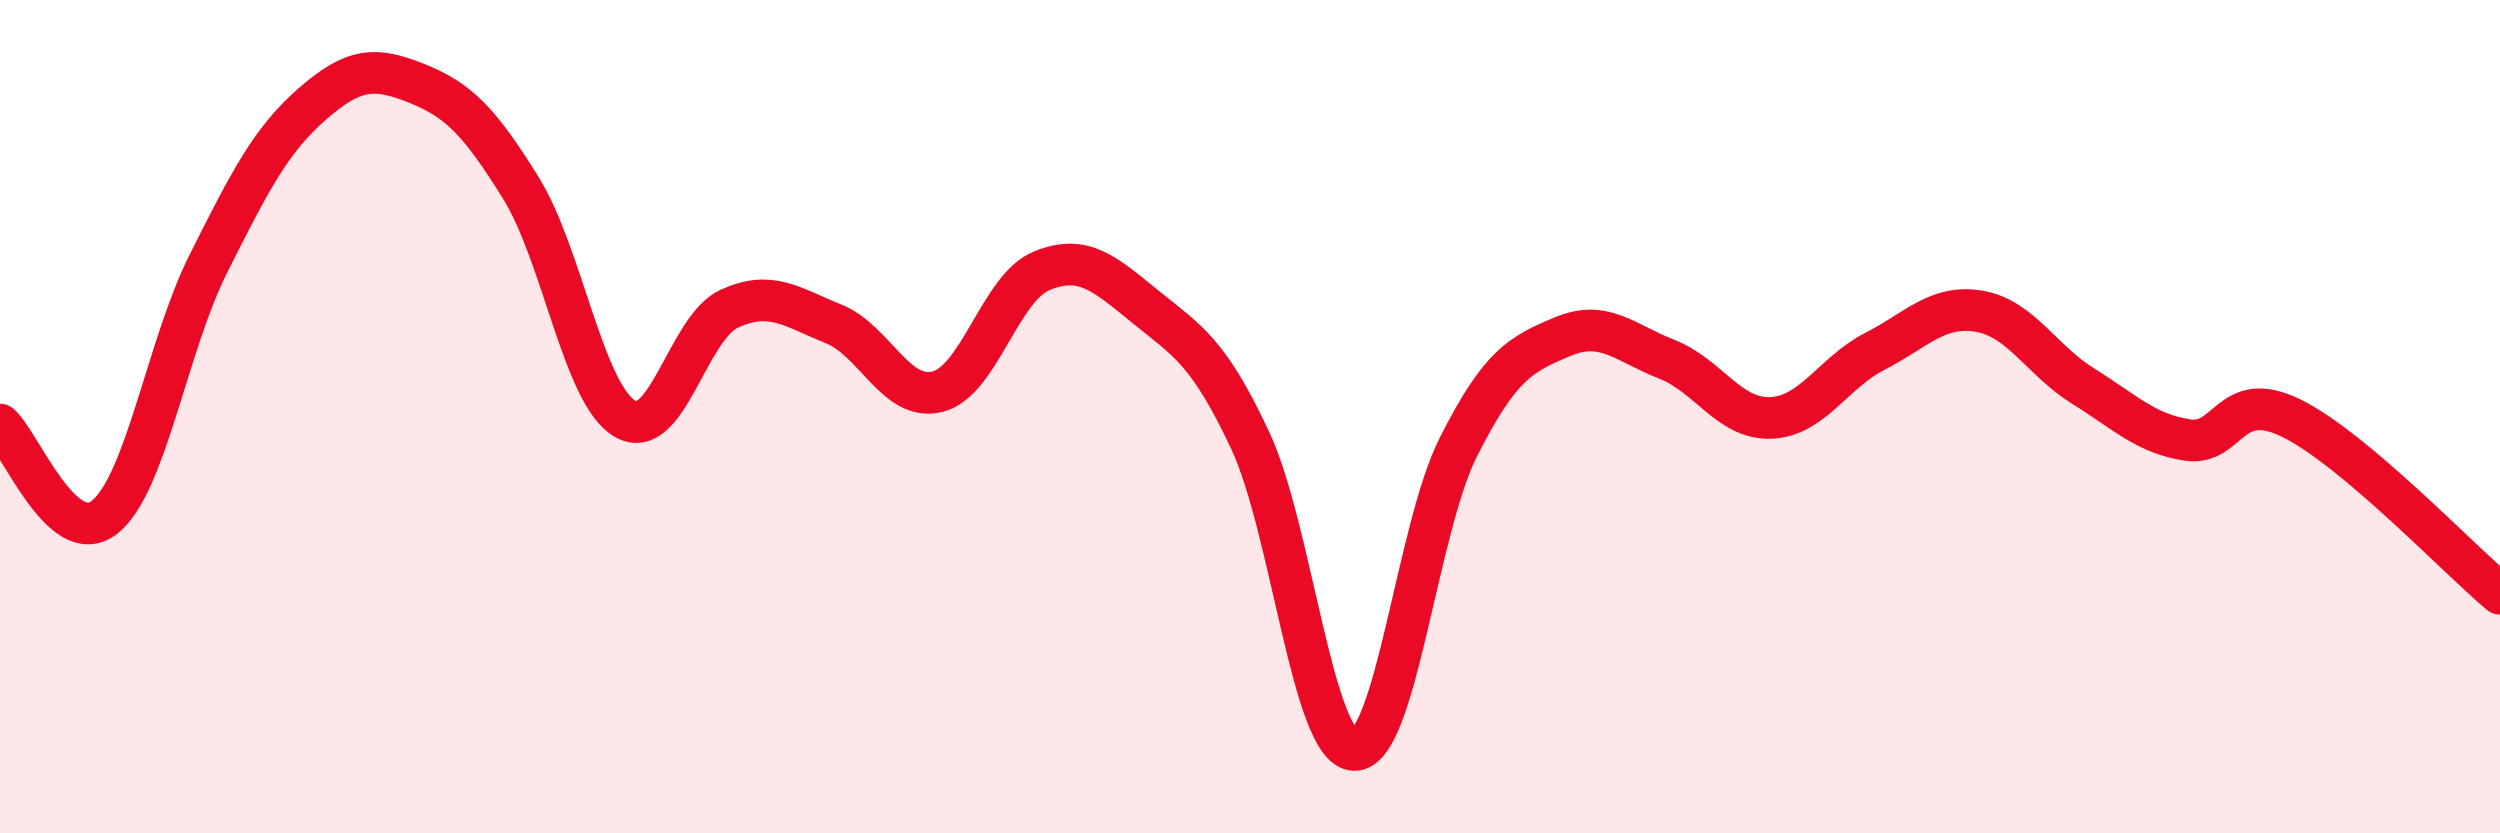
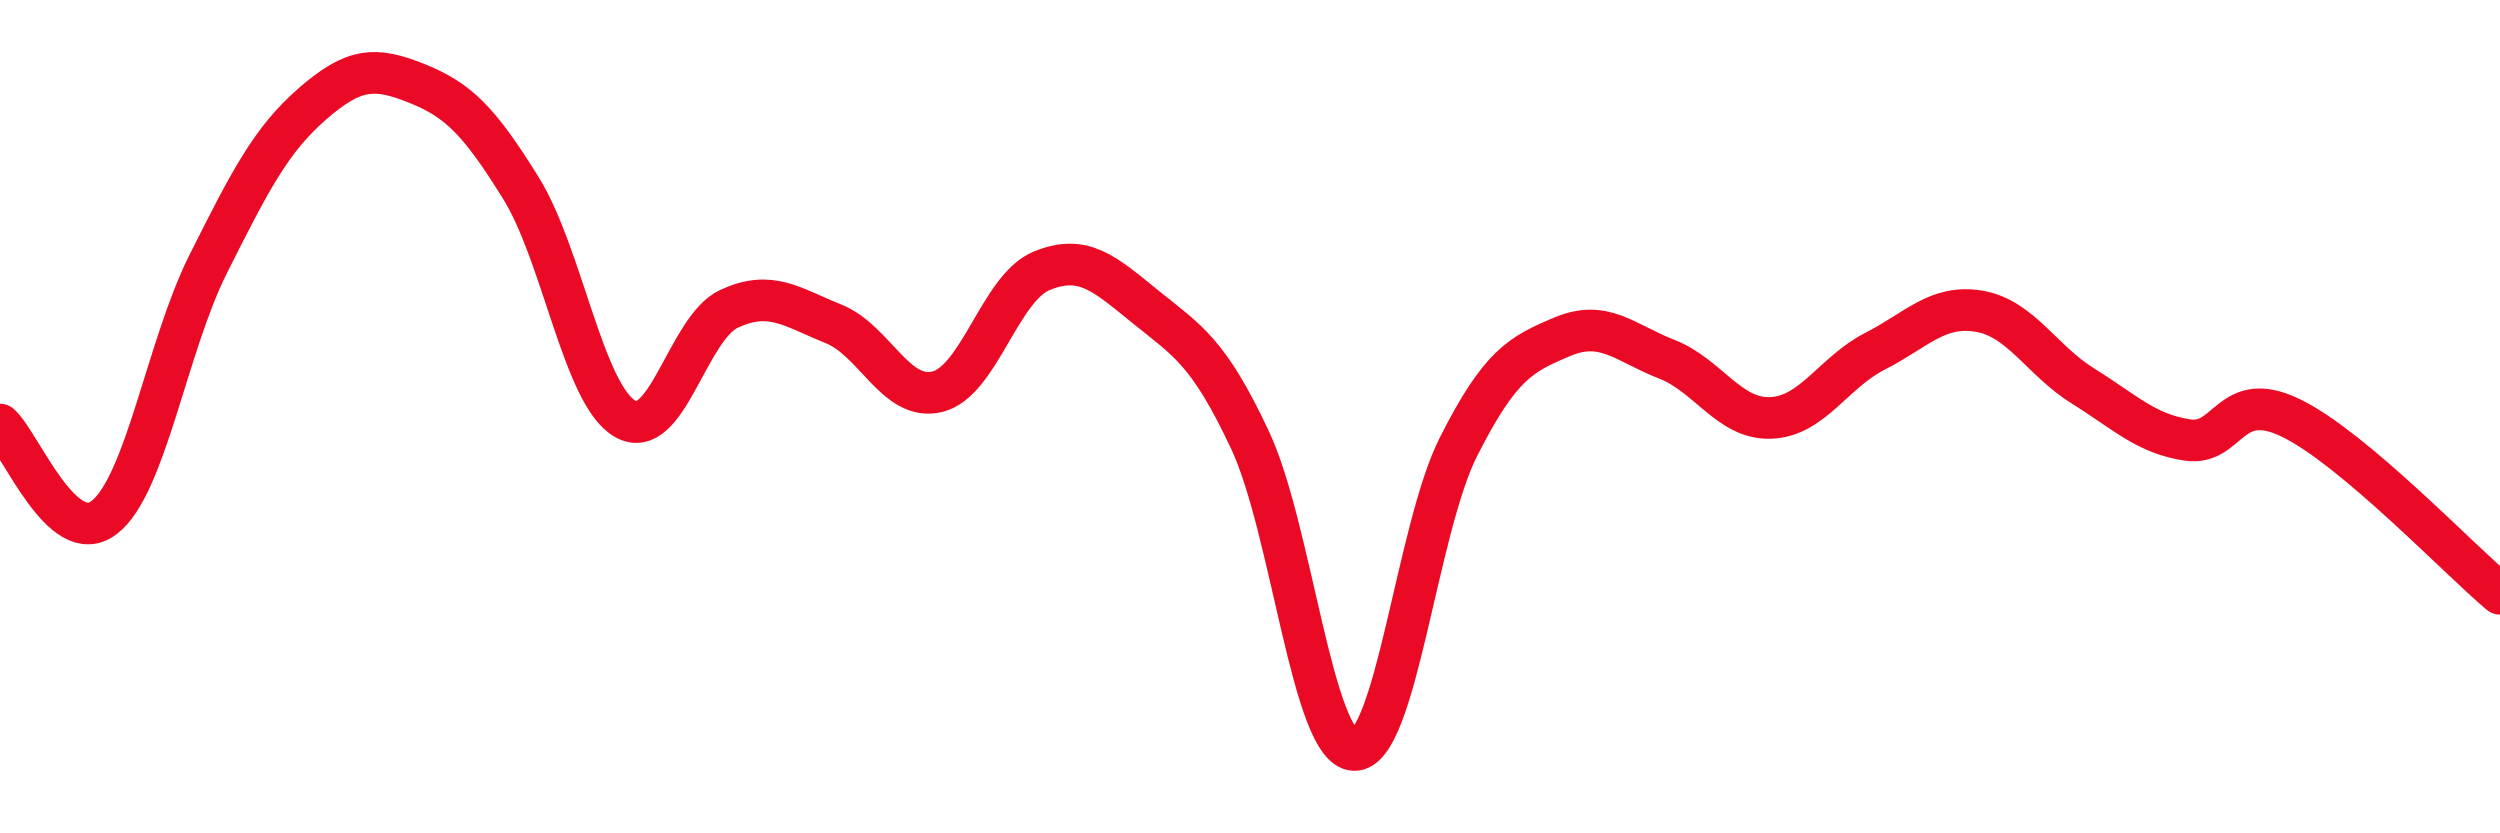
<svg xmlns="http://www.w3.org/2000/svg" width="60" height="20" viewBox="0 0 60 20">
-   <path d="M 0,10.19 C 0.5,10.64 1.5,13.19 2.5,12.42 C 3.5,11.65 4,8.32 5,6.33 C 6,4.34 6.5,3.36 7.5,2.49 C 8.5,1.62 9,1.6 10,2 C 11,2.4 11.5,2.9 12.5,4.51 C 13.5,6.12 14,9.47 15,10.05 C 16,10.63 16.5,7.87 17.5,7.41 C 18.5,6.95 19,7.37 20,7.77 C 21,8.17 21.5,9.65 22.5,9.4 C 23.5,9.15 24,6.91 25,6.5 C 26,6.09 26.5,6.56 27.5,7.37 C 28.5,8.18 29,8.43 30,10.56 C 31,12.69 31.5,17.97 32.5,18 C 33.5,18.03 34,12.71 35,10.73 C 36,8.75 36.5,8.5 37.5,8.08 C 38.5,7.66 39,8.23 40,8.62 C 41,9.01 41.5,10.07 42.5,10.03 C 43.5,9.99 44,8.94 45,8.43 C 46,7.92 46.5,7.3 47.5,7.47 C 48.5,7.64 49,8.65 50,9.27 C 51,9.89 51.5,10.41 52.5,10.56 C 53.5,10.71 53.5,9.3 55,10.04 C 56.5,10.78 59,13.41 60,14.25L60 20L0 20Z" fill="#EB0A25" opacity="0.1" stroke-linecap="round" stroke-linejoin="round" />
  <path d="M 0,10.19 C 0.5,10.64 1.5,13.19 2.5,12.42 C 3.5,11.65 4,8.32 5,6.33 C 6,4.34 6.5,3.36 7.5,2.49 C 8.5,1.62 9,1.6 10,2 C 11,2.4 11.5,2.9 12.5,4.51 C 13.5,6.12 14,9.47 15,10.05 C 16,10.63 16.5,7.87 17.5,7.41 C 18.5,6.95 19,7.37 20,7.77 C 21,8.17 21.5,9.65 22.5,9.4 C 23.5,9.15 24,6.91 25,6.5 C 26,6.09 26.5,6.56 27.5,7.37 C 28.5,8.18 29,8.43 30,10.56 C 31,12.69 31.5,17.97 32.5,18 C 33.5,18.03 34,12.71 35,10.73 C 36,8.75 36.5,8.5 37.5,8.08 C 38.5,7.66 39,8.23 40,8.62 C 41,9.01 41.5,10.07 42.5,10.03 C 43.5,9.99 44,8.94 45,8.43 C 46,7.92 46.5,7.3 47.5,7.47 C 48.5,7.64 49,8.65 50,9.27 C 51,9.89 51.5,10.41 52.5,10.56 C 53.5,10.71 53.5,9.3 55,10.04 C 56.5,10.78 59,13.41 60,14.25" stroke="#EB0A25" stroke-width="1" fill="none" stroke-linecap="round" stroke-linejoin="round" />
</svg>